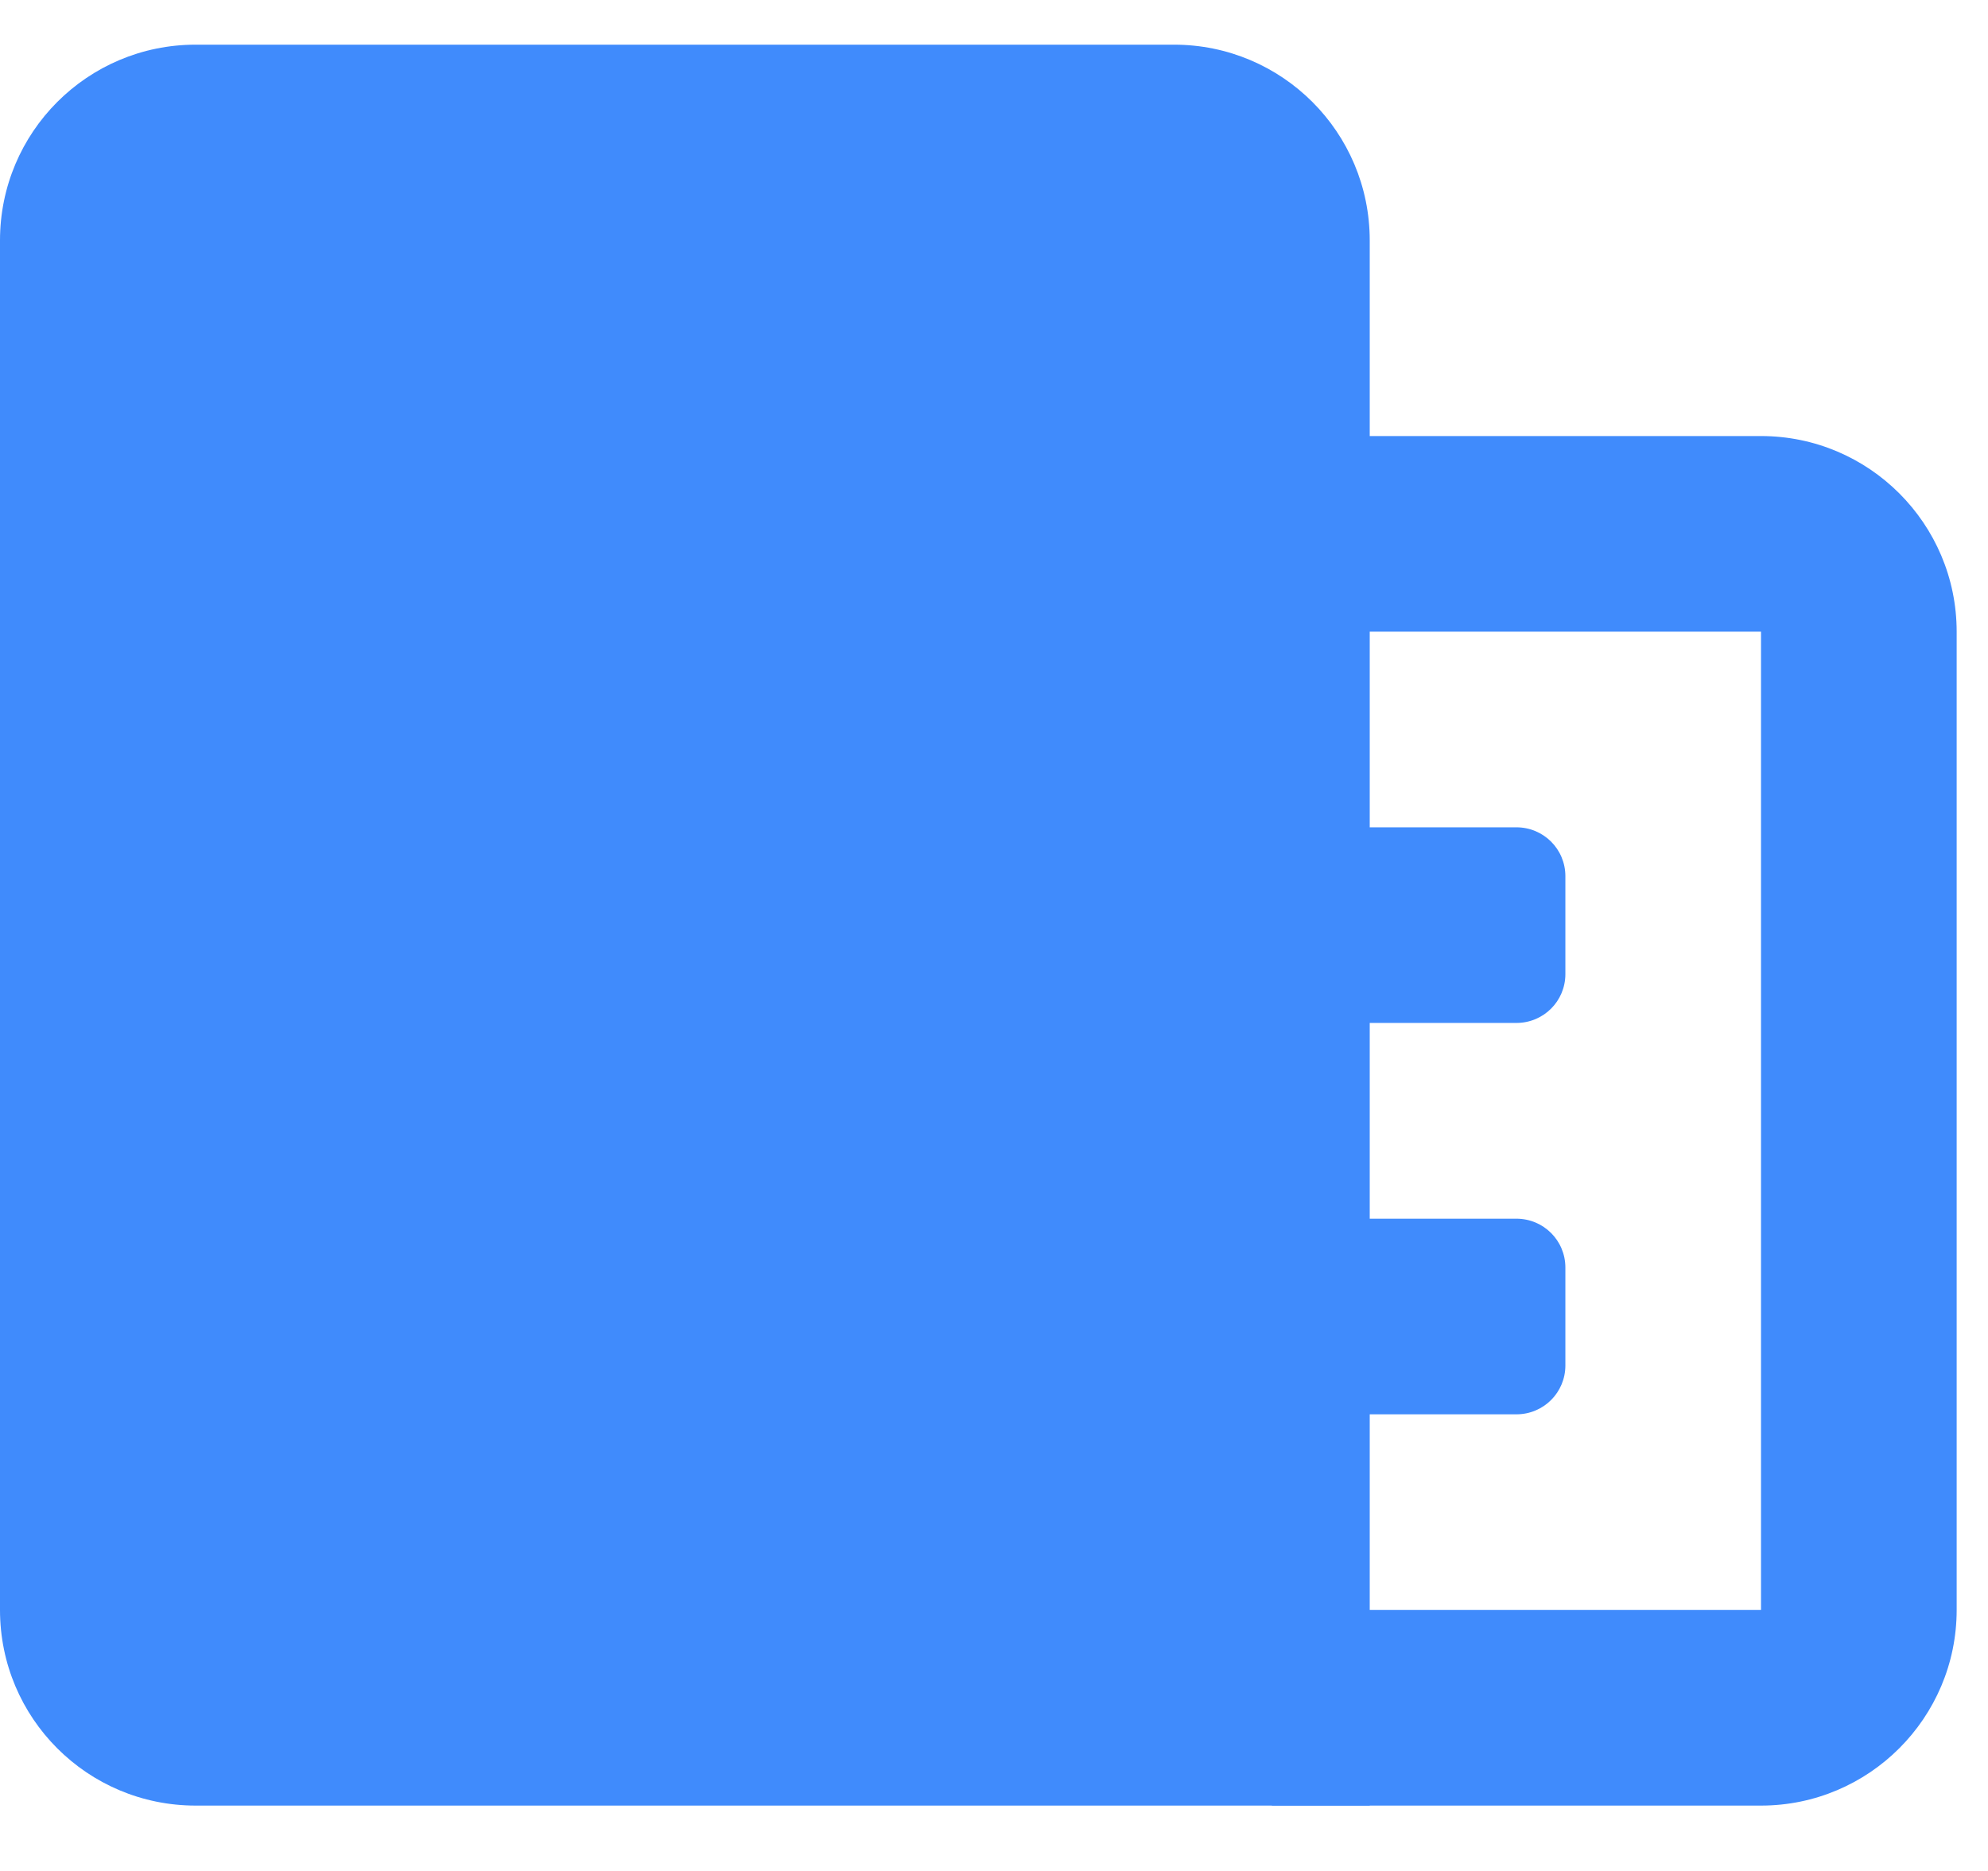
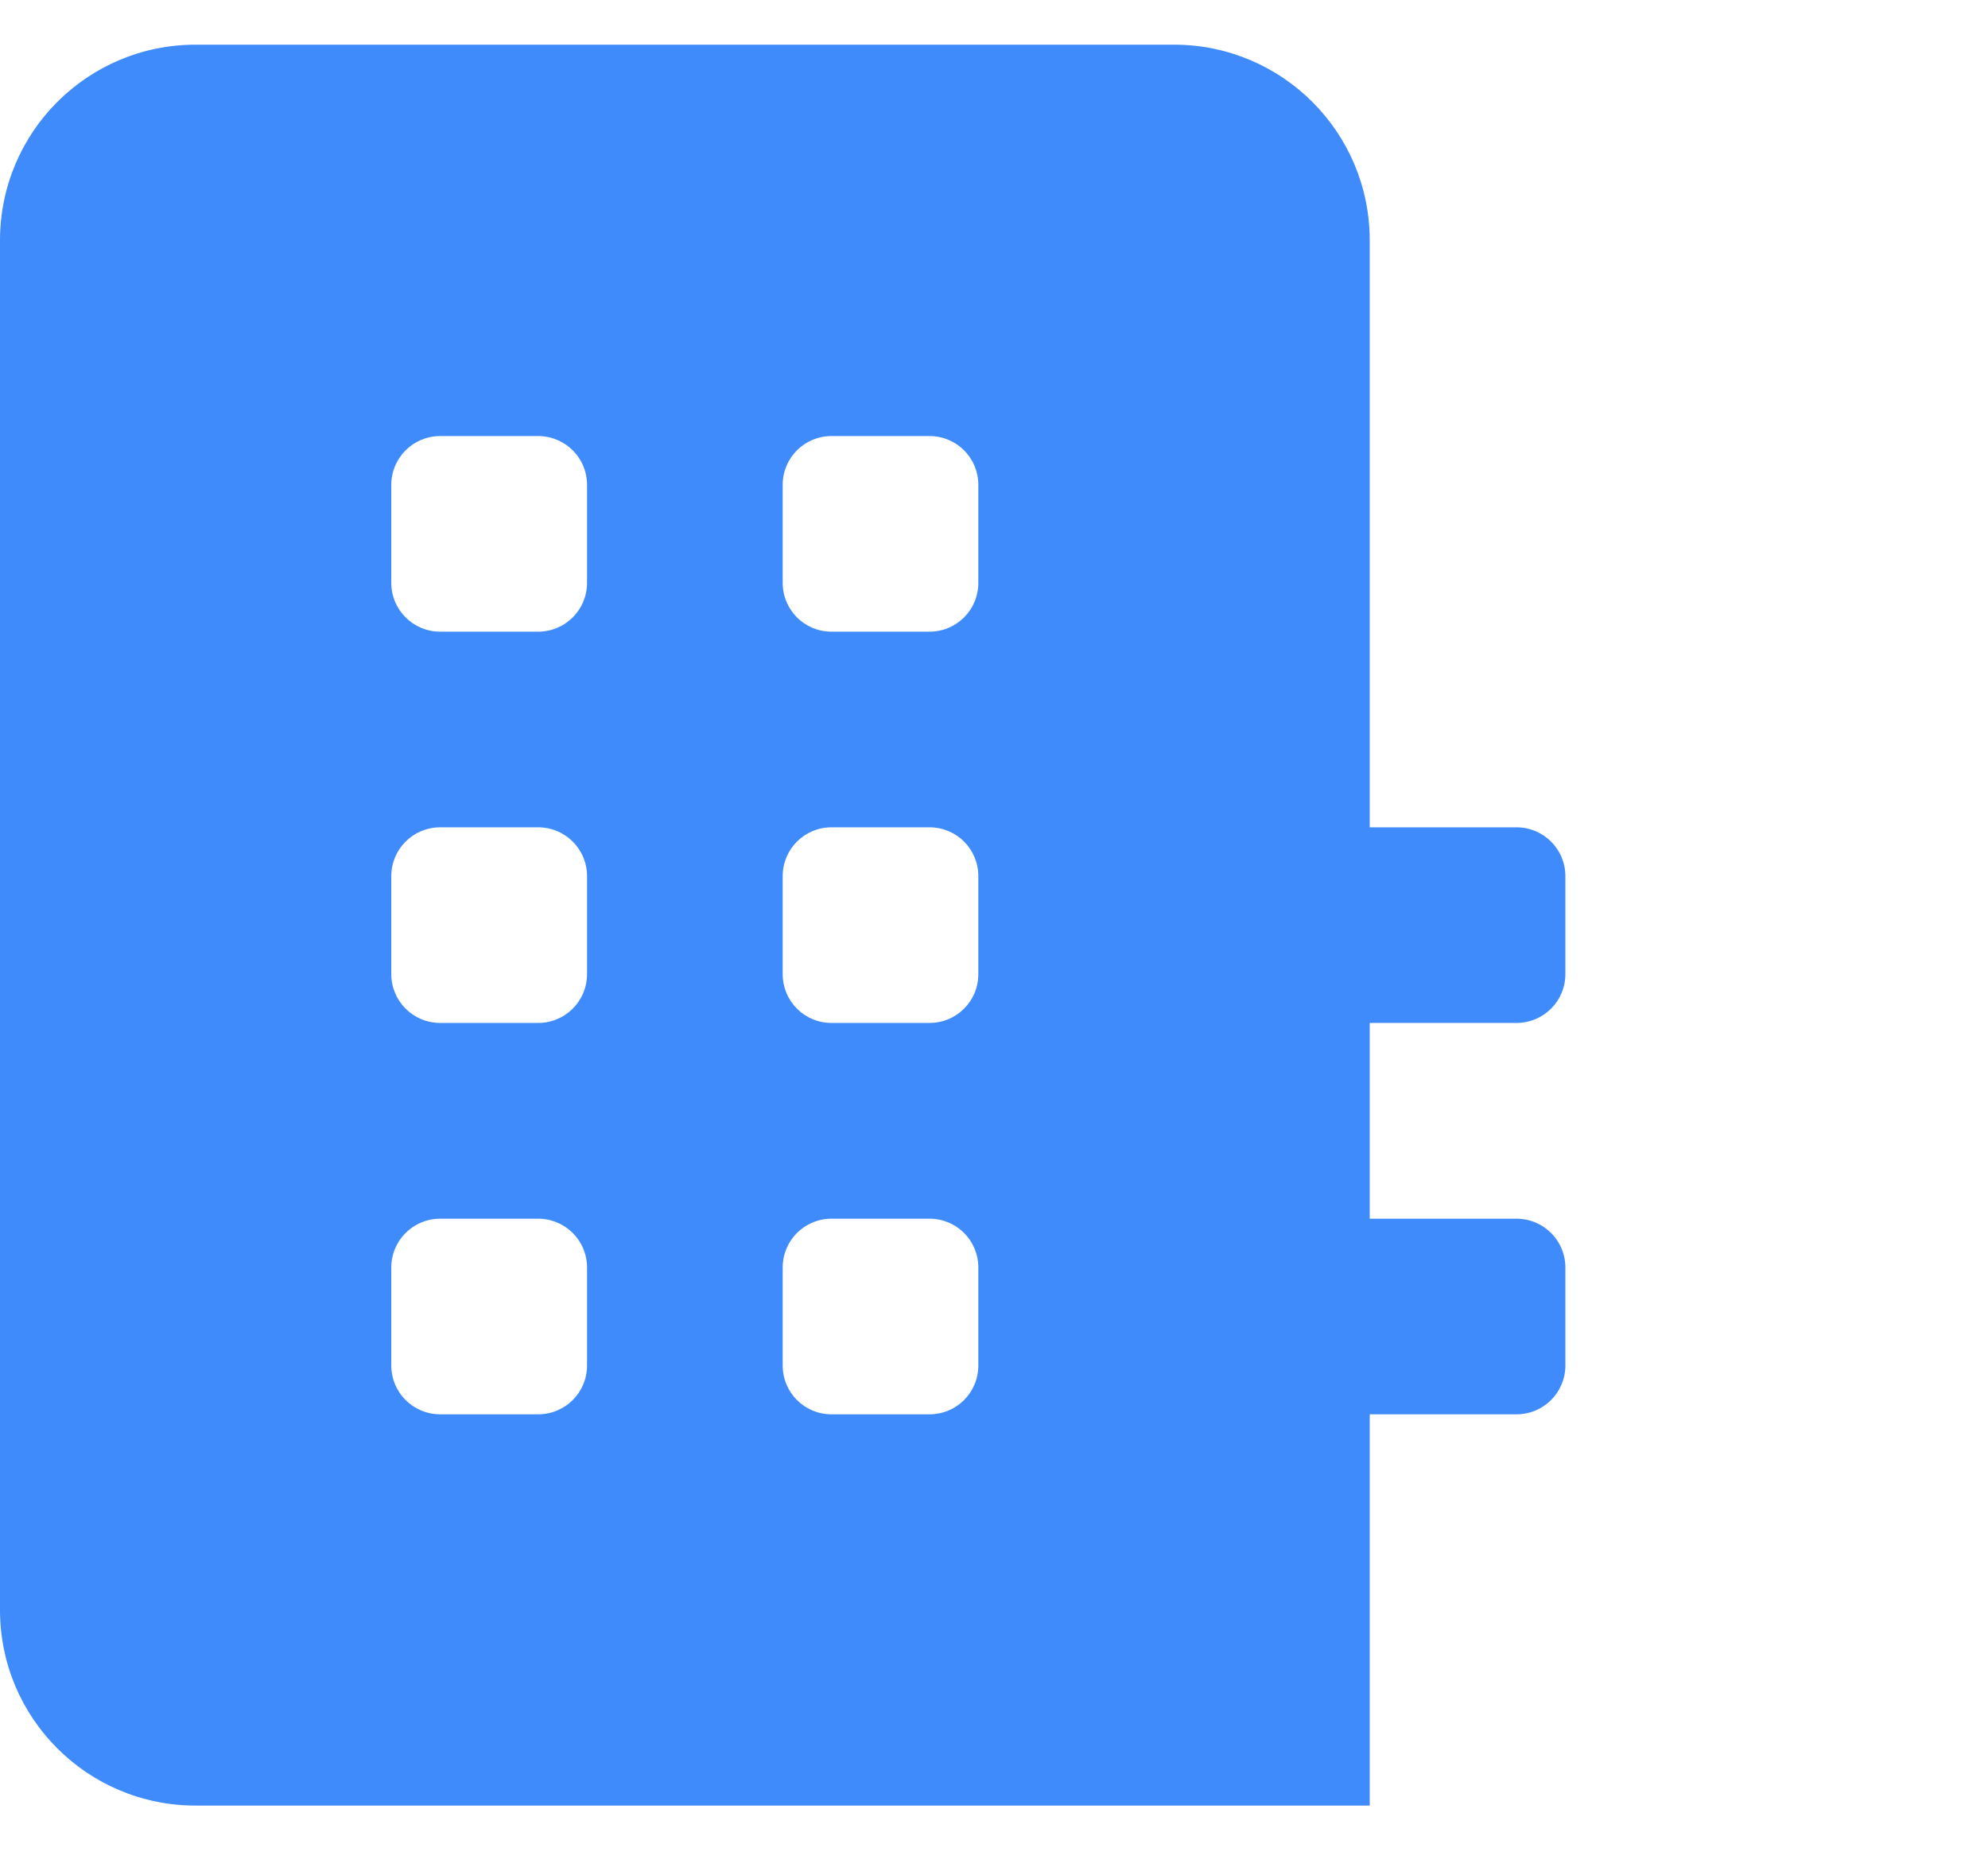
<svg xmlns="http://www.w3.org/2000/svg" width="17" height="16" viewBox="0 0 17 16" fill="none">
-   <path fill-rule="evenodd" clip-rule="evenodd" d="M15.059 5.402H10.876V3.729H15.059C15.982 3.729 16.732 4.479 16.732 5.402V13.768C16.732 14.691 15.982 15.441 15.059 15.441H10.876V13.768H15.059V5.402Z" fill="#408BFC" />
  <path d="M10.039 0.382H1.673C0.748 0.382 0 1.131 0 2.056V13.768C0 14.693 0.748 15.441 1.673 15.441H11.713V2.056C11.713 1.131 10.964 0.382 10.039 0.382ZM4.601 12.095H3.765C3.533 12.095 3.346 11.909 3.346 11.677V10.84C3.346 10.608 3.533 10.422 3.765 10.422H4.601C4.833 10.422 5.02 10.608 5.02 10.84V11.677C5.02 11.909 4.833 12.095 4.601 12.095ZM4.601 8.748H3.765C3.533 8.748 3.346 8.562 3.346 8.33V7.493C3.346 7.261 3.533 7.075 3.765 7.075H4.601C4.833 7.075 5.02 7.261 5.02 7.493V8.33C5.02 8.562 4.833 8.748 4.601 8.748ZM4.601 5.402H3.765C3.533 5.402 3.346 5.216 3.346 4.984V4.147C3.346 3.915 3.533 3.729 3.765 3.729H4.601C4.833 3.729 5.02 3.915 5.02 4.147V4.984C5.02 5.216 4.833 5.402 4.601 5.402ZM7.948 12.095H7.111C6.879 12.095 6.693 11.909 6.693 11.677V10.84C6.693 10.608 6.879 10.422 7.111 10.422H7.948C8.18 10.422 8.366 10.608 8.366 10.84V11.677C8.366 11.909 8.18 12.095 7.948 12.095ZM7.948 8.748H7.111C6.879 8.748 6.693 8.562 6.693 8.33V7.493C6.693 7.261 6.879 7.075 7.111 7.075H7.948C8.18 7.075 8.366 7.261 8.366 7.493V8.33C8.366 8.562 8.18 8.748 7.948 8.748ZM7.948 5.402H7.111C6.879 5.402 6.693 5.216 6.693 4.984V4.147C6.693 3.915 6.879 3.729 7.111 3.729H7.948C8.18 3.729 8.366 3.915 8.366 4.147V4.984C8.366 5.216 8.18 5.402 7.948 5.402ZM12.967 8.748H11.713V7.075H12.967C13.199 7.075 13.386 7.261 13.386 7.493V8.33C13.386 8.562 13.199 8.748 12.967 8.748ZM12.967 12.095H11.713V10.422H12.967C13.199 10.422 13.386 10.608 13.386 10.84V11.677C13.386 11.909 13.199 12.095 12.967 12.095Z" fill="#408BFC" />
-   <rect x="0.777" y="2.129" width="9.017" height="11.565" fill="#408BFC" />
</svg>